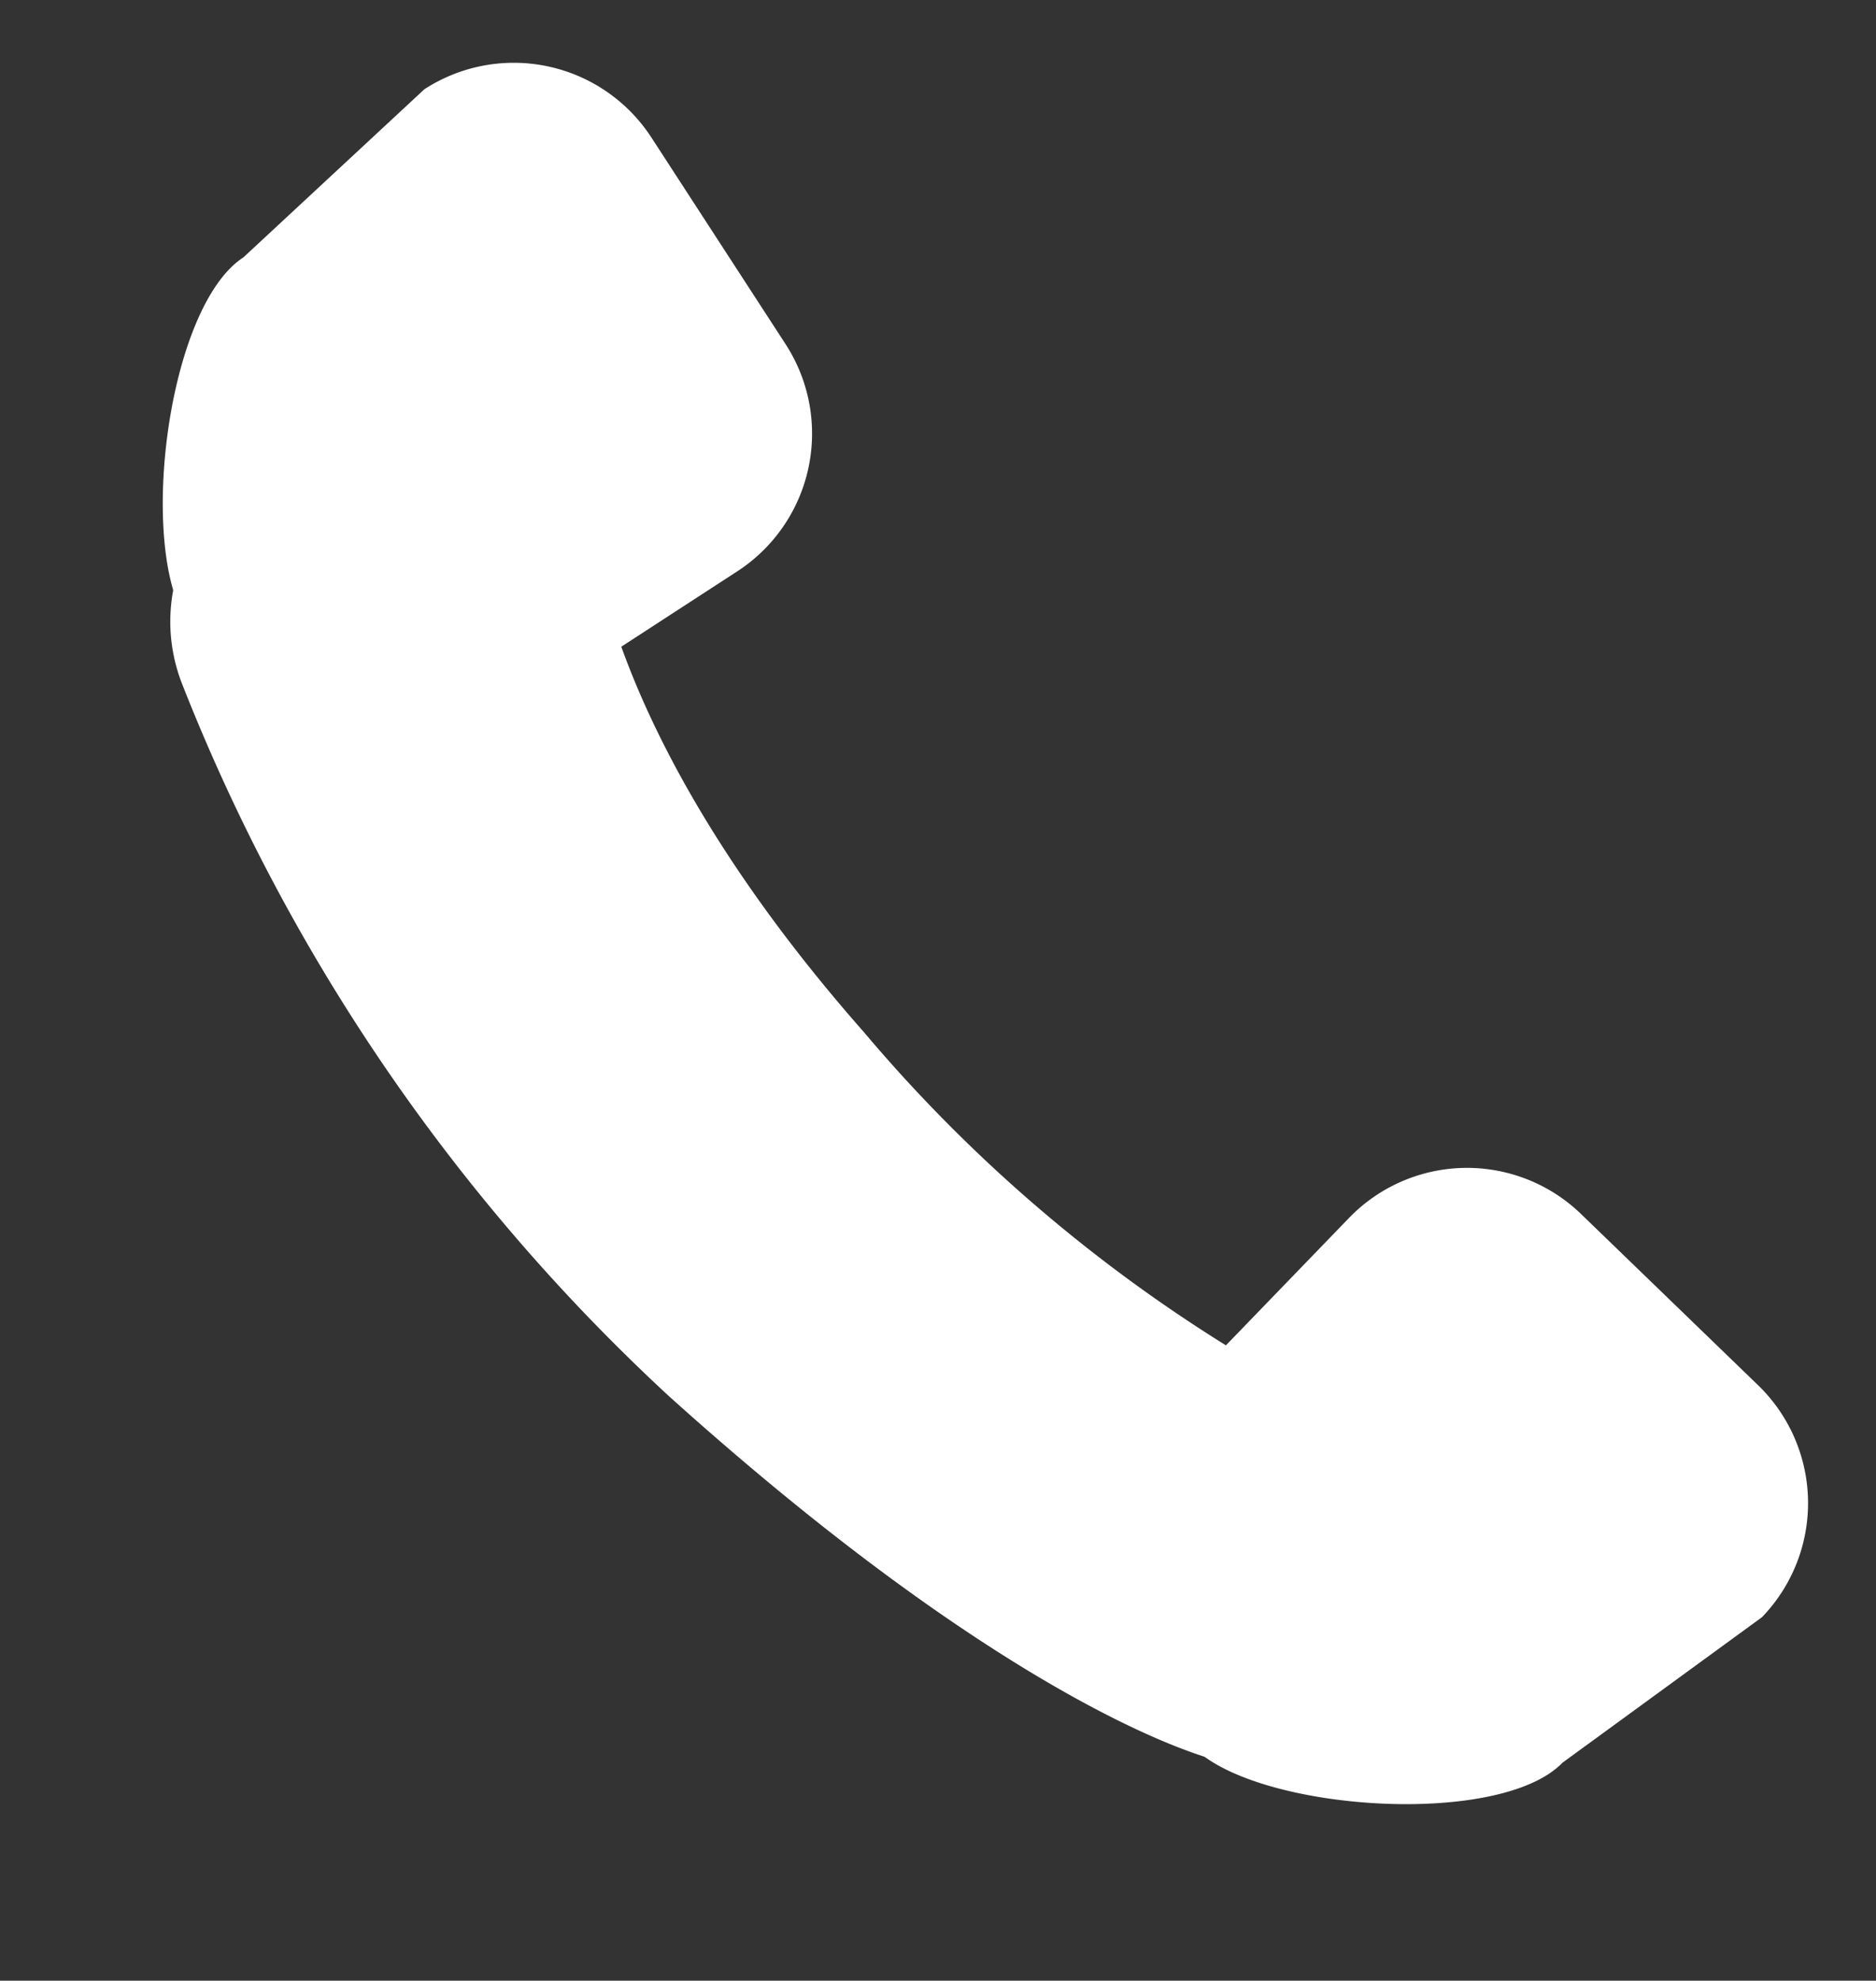
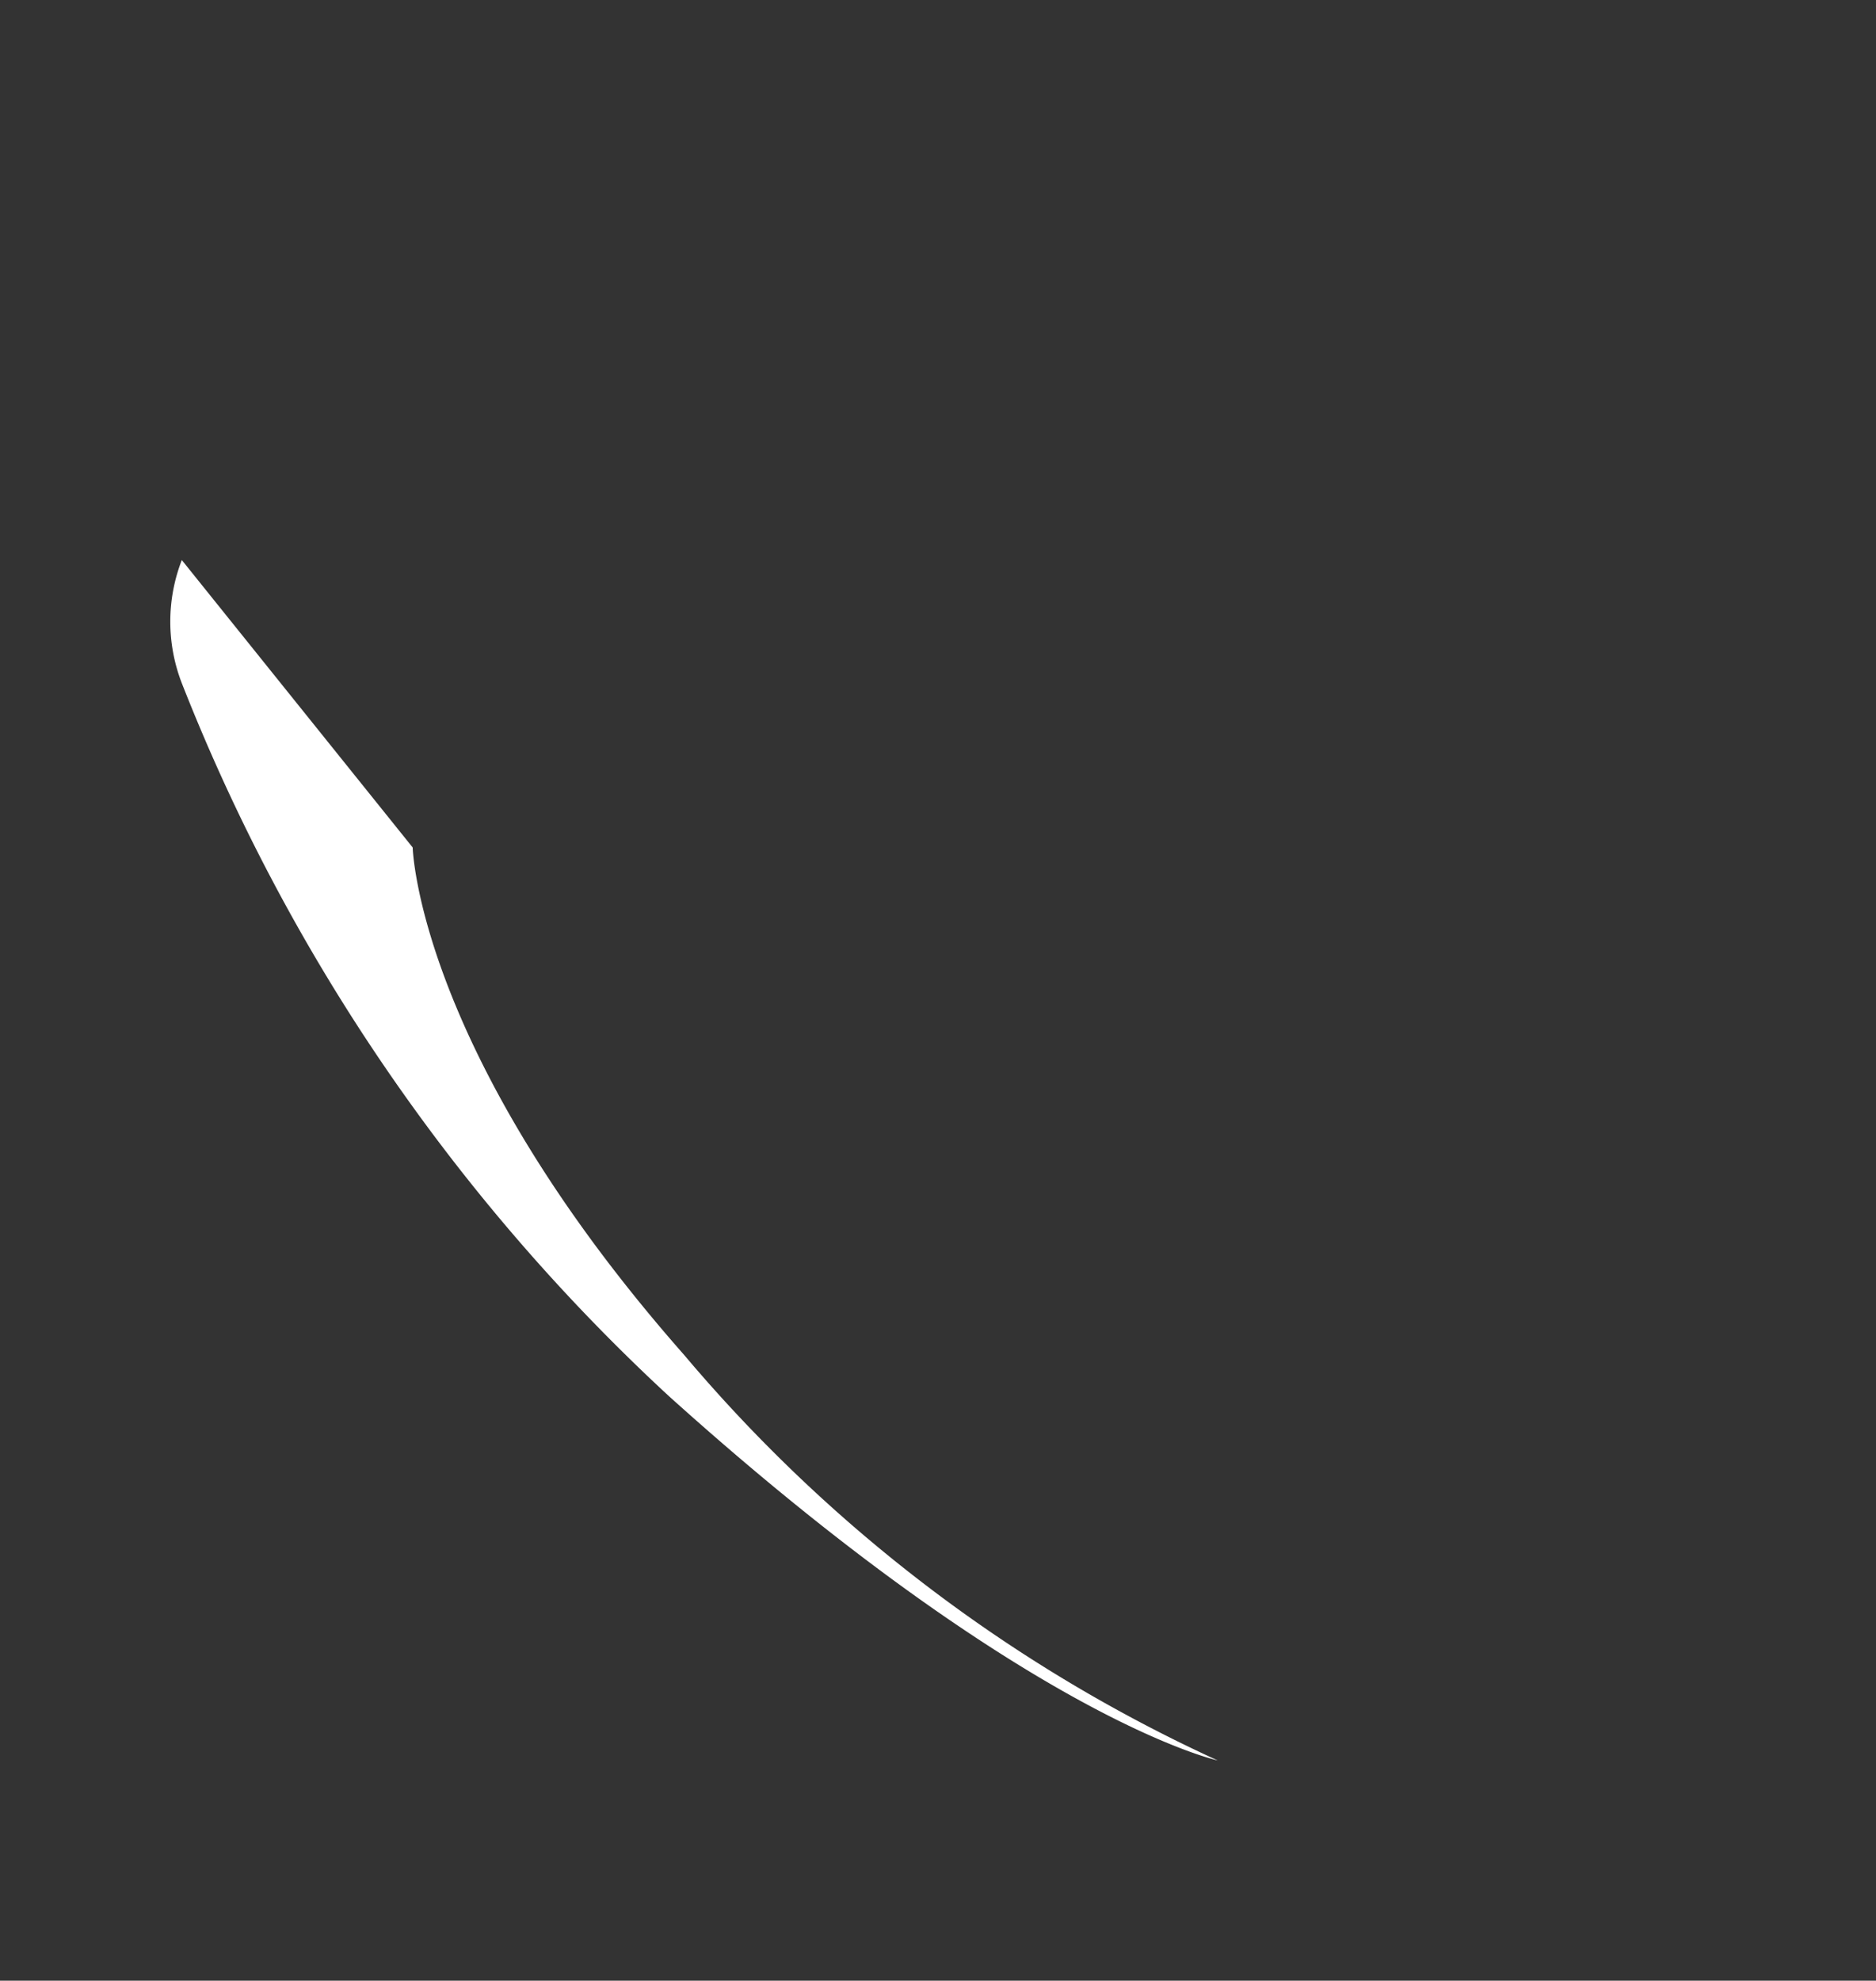
<svg xmlns="http://www.w3.org/2000/svg" width="22.866" height="24.134" viewBox="0 0 22.866 24.134">
  <rect x="0" y="0" width="22.866" height="24.134" fill="#333333" stroke="none" />
  <g id="Grupo_86" data-name="Grupo 86" transform="translate(-182.409 -879.739)">
-     <path id="Trazado_84" data-name="Trazado 84" d="M2.036.516,5,0A2,2,0,0,1,7,2V5A2,2,0,0,1,5,7H2c-1.1,0-3.165.813-3.165-.292l.208-2.846C-.957,2.758.932.516,2.036.516Z" transform="matrix(0.839, -0.545, 0.545, 0.839, 183.386, 883.552)" fill="#fff" />
-     <path id="Trazado_85" data-name="Trazado 85" d="M3.2,6.773l2.964.516a2,2,0,0,0,2-2v-3a2,2,0,0,0-2-2h-3C2.061.288,0-.525,0,.58L.208,3.426C.208,4.53,2.1,6.773,3.2,6.773Z" transform="matrix(0.695, -0.719, 0.719, 0.695, 194.36, 898.81)" fill="#fff" />
-     <path id="Trazado_86" data-name="Trazado 86" d="M4164.625,886.563a2.074,2.074,0,0,0,0,1.5,23.537,23.537,0,0,0,5.938,8.688c4.375,3.938,6.688,4.438,6.688,4.438l2.188-3.937a18.669,18.669,0,0,1-6.5-4.937c-3.25-3.687-3.312-6.187-3.312-6.187Z" transform="translate(-3980)" fill="#fff" />
+     <path id="Trazado_86" data-name="Trazado 86" d="M4164.625,886.563a2.074,2.074,0,0,0,0,1.5,23.537,23.537,0,0,0,5.938,8.688c4.375,3.938,6.688,4.438,6.688,4.438a18.669,18.669,0,0,1-6.5-4.937c-3.25-3.687-3.312-6.187-3.312-6.187Z" transform="translate(-3980)" fill="#fff" />
  </g>
</svg>